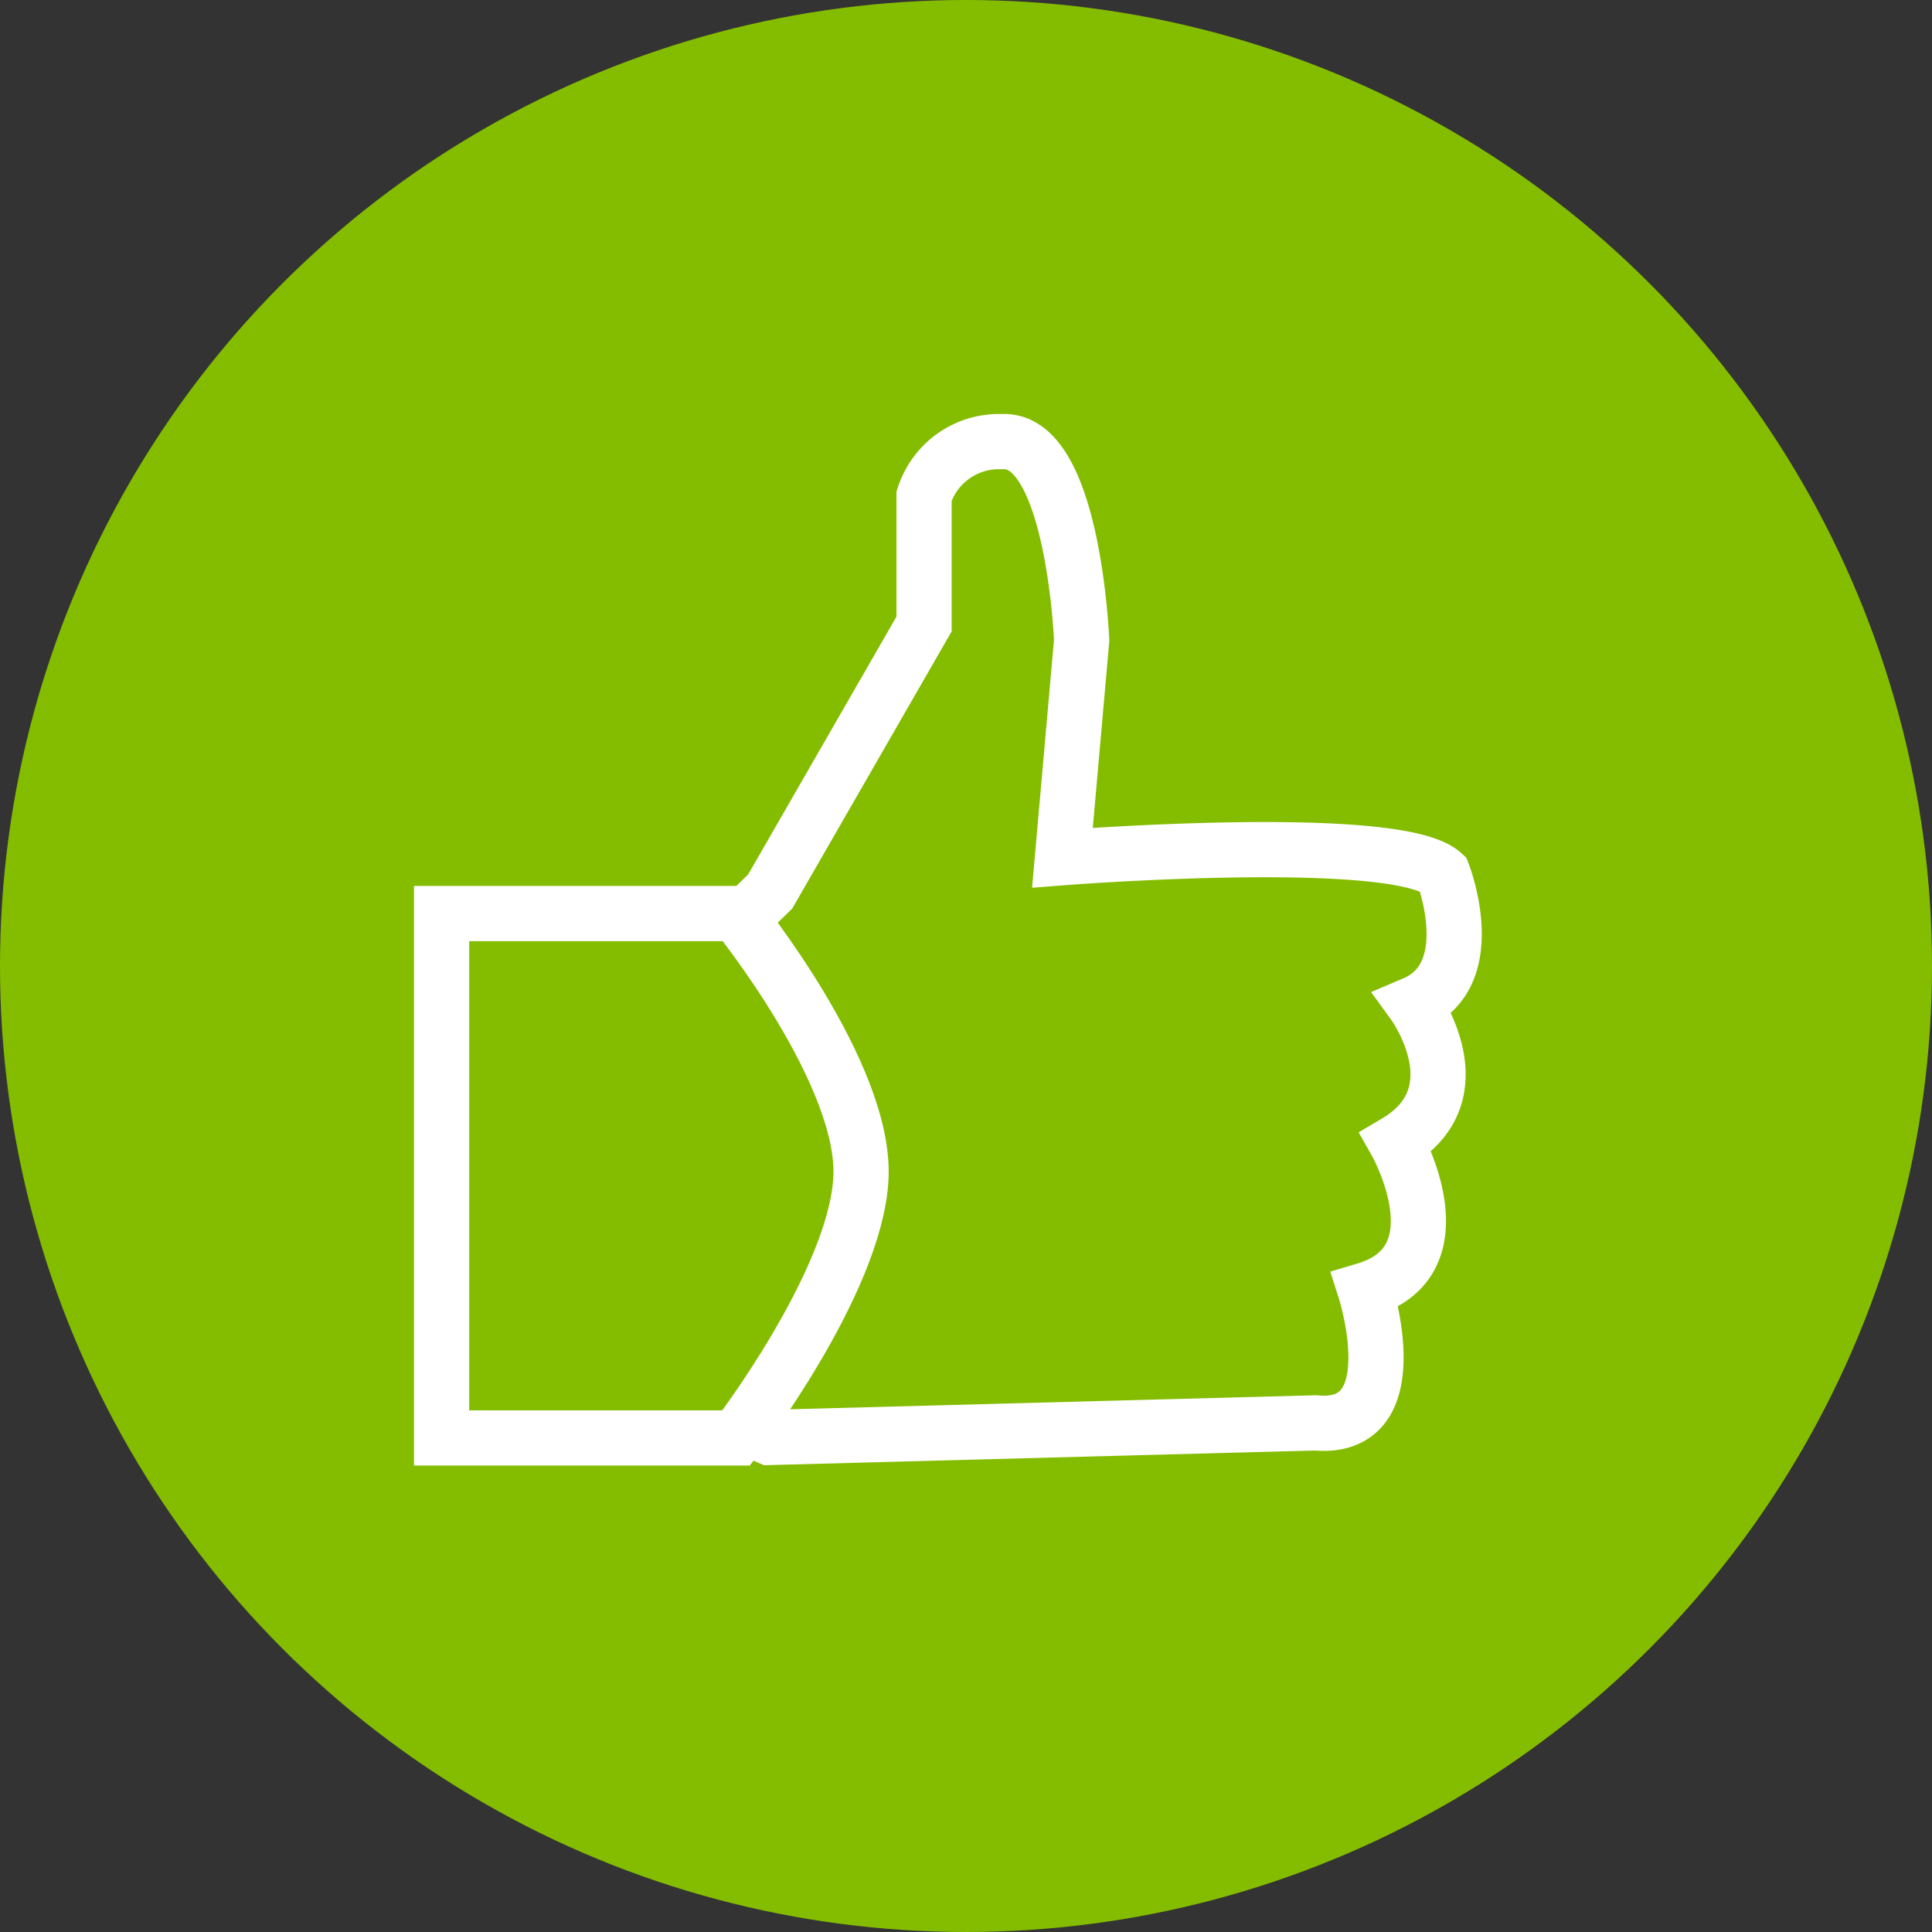
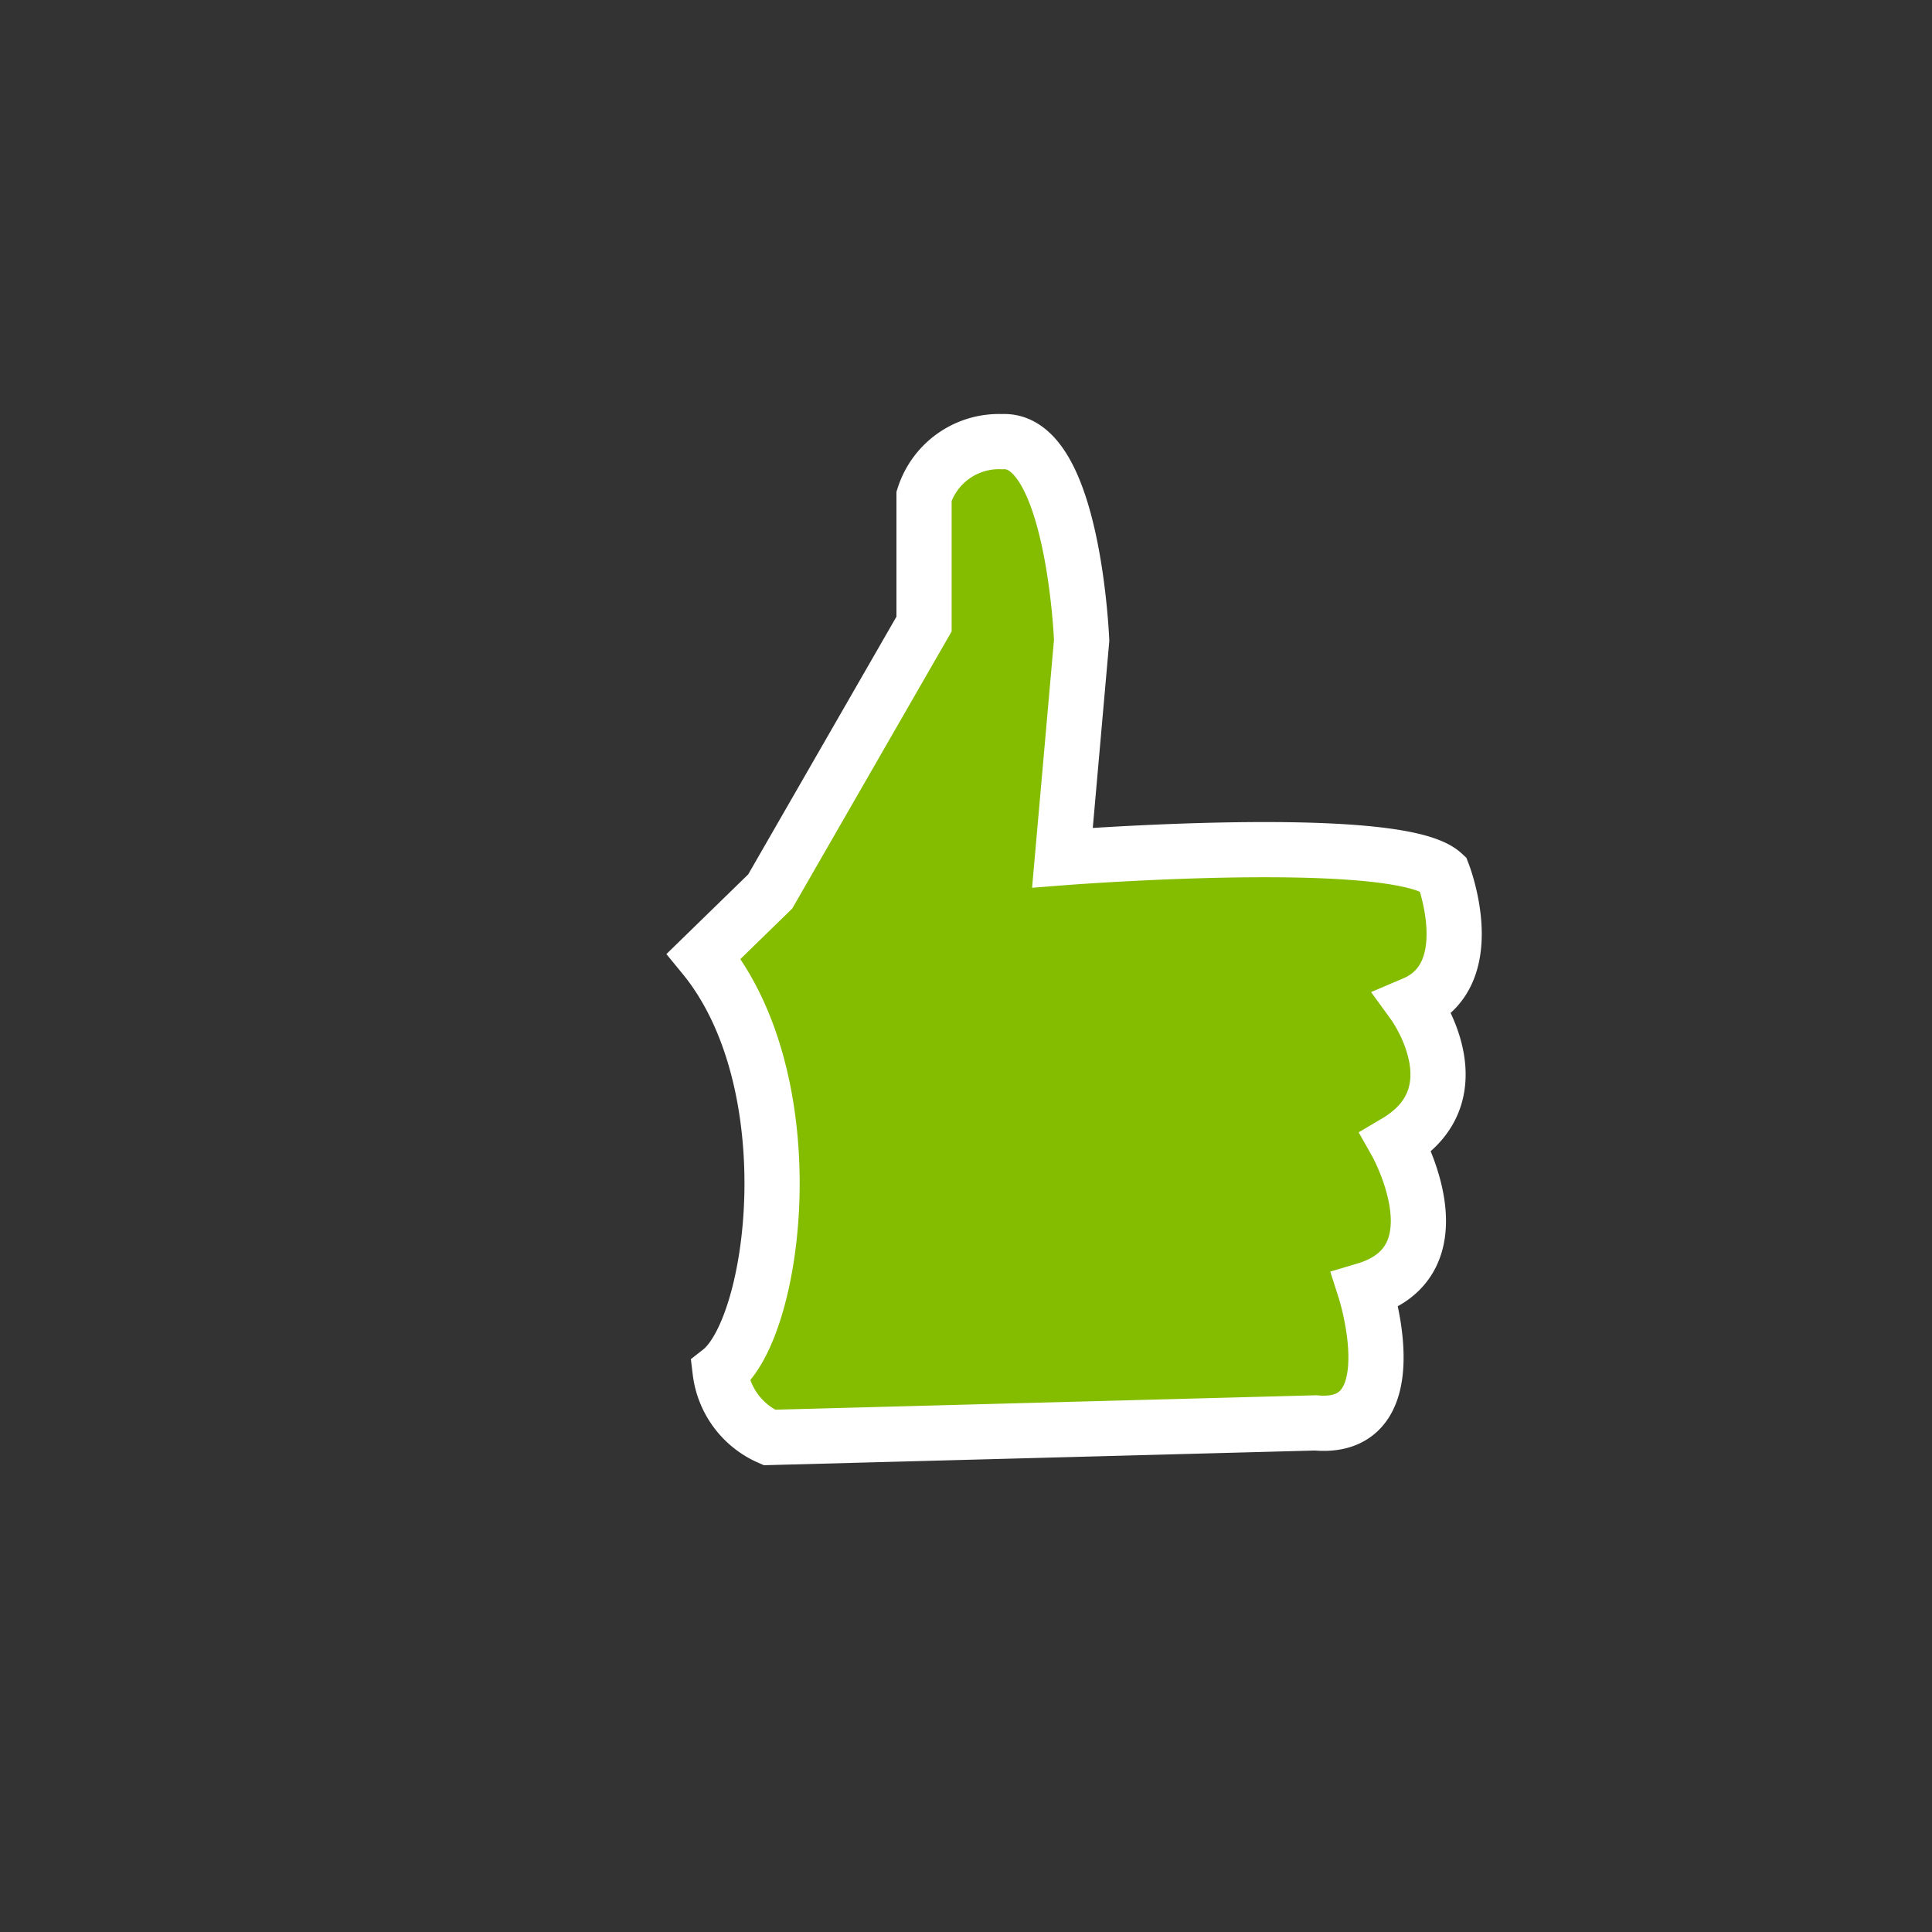
<svg xmlns="http://www.w3.org/2000/svg" viewBox="0 0 35 35">
  <rect x="0" y="0" width="35" height="35" fill="#333333" stroke="none" />
  <defs />
  <g fill="#84BD00" fill-rule="nonzero">
-     <circle cx="17.5" cy="17.5" r="17.5" />
    <g stroke="#FFF">
      <path d="M18.154 8.001a1.425 1.425 0 00-1.414.987v2.317l-2.787 4.845-1.203 1.172c1.879 2.29 1.314 6.724.296 7.52.064.53.403.986.891 1.199l9.896-.264c1.72.158.898-2.407.898-2.407 1.773-.528.559-2.676.559-2.676 1.499-.886.322-2.507.322-2.507 1.24-.527.528-2.359.528-2.359-.829-.765-6.893-.29-6.893-.29l.348-3.937s-.147-3.674-1.44-3.6z" />
-       <path d="M13.336 26.05H8v-9.5h5.336s2.366 2.914 2.26 4.805c-.105 1.891-2.26 4.695-2.26 4.695z" />
    </g>
  </g>
</svg>